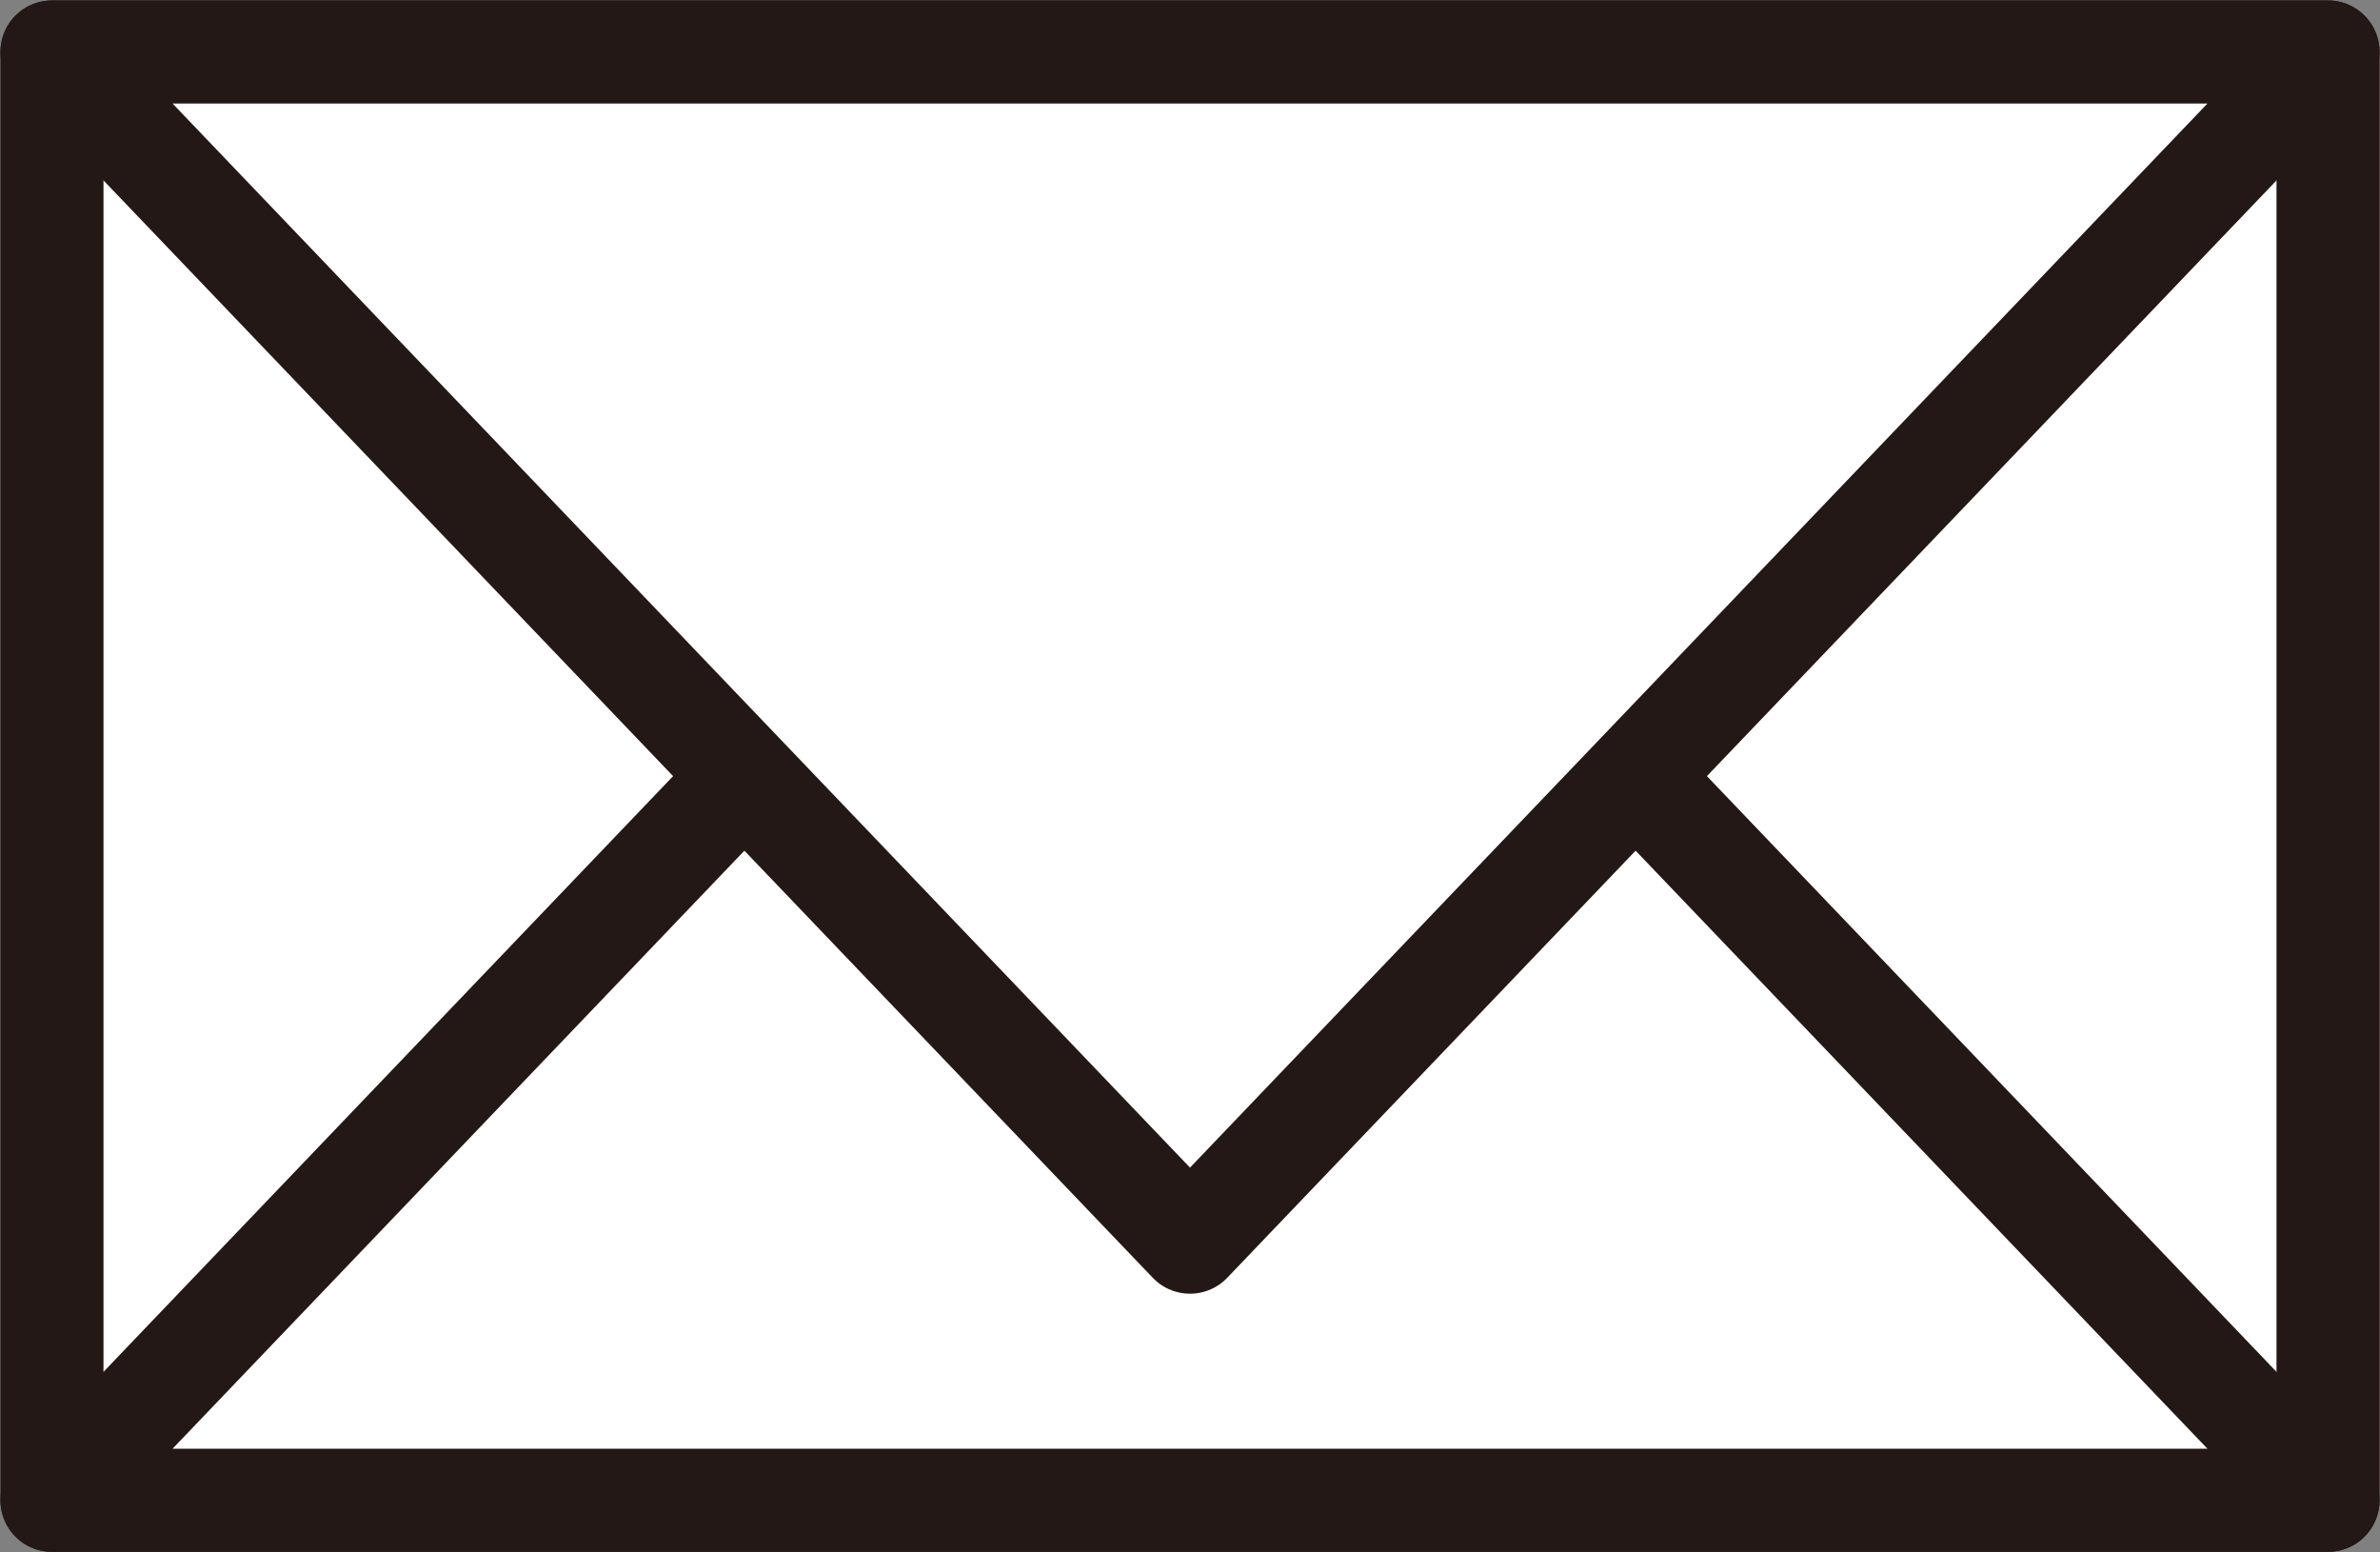
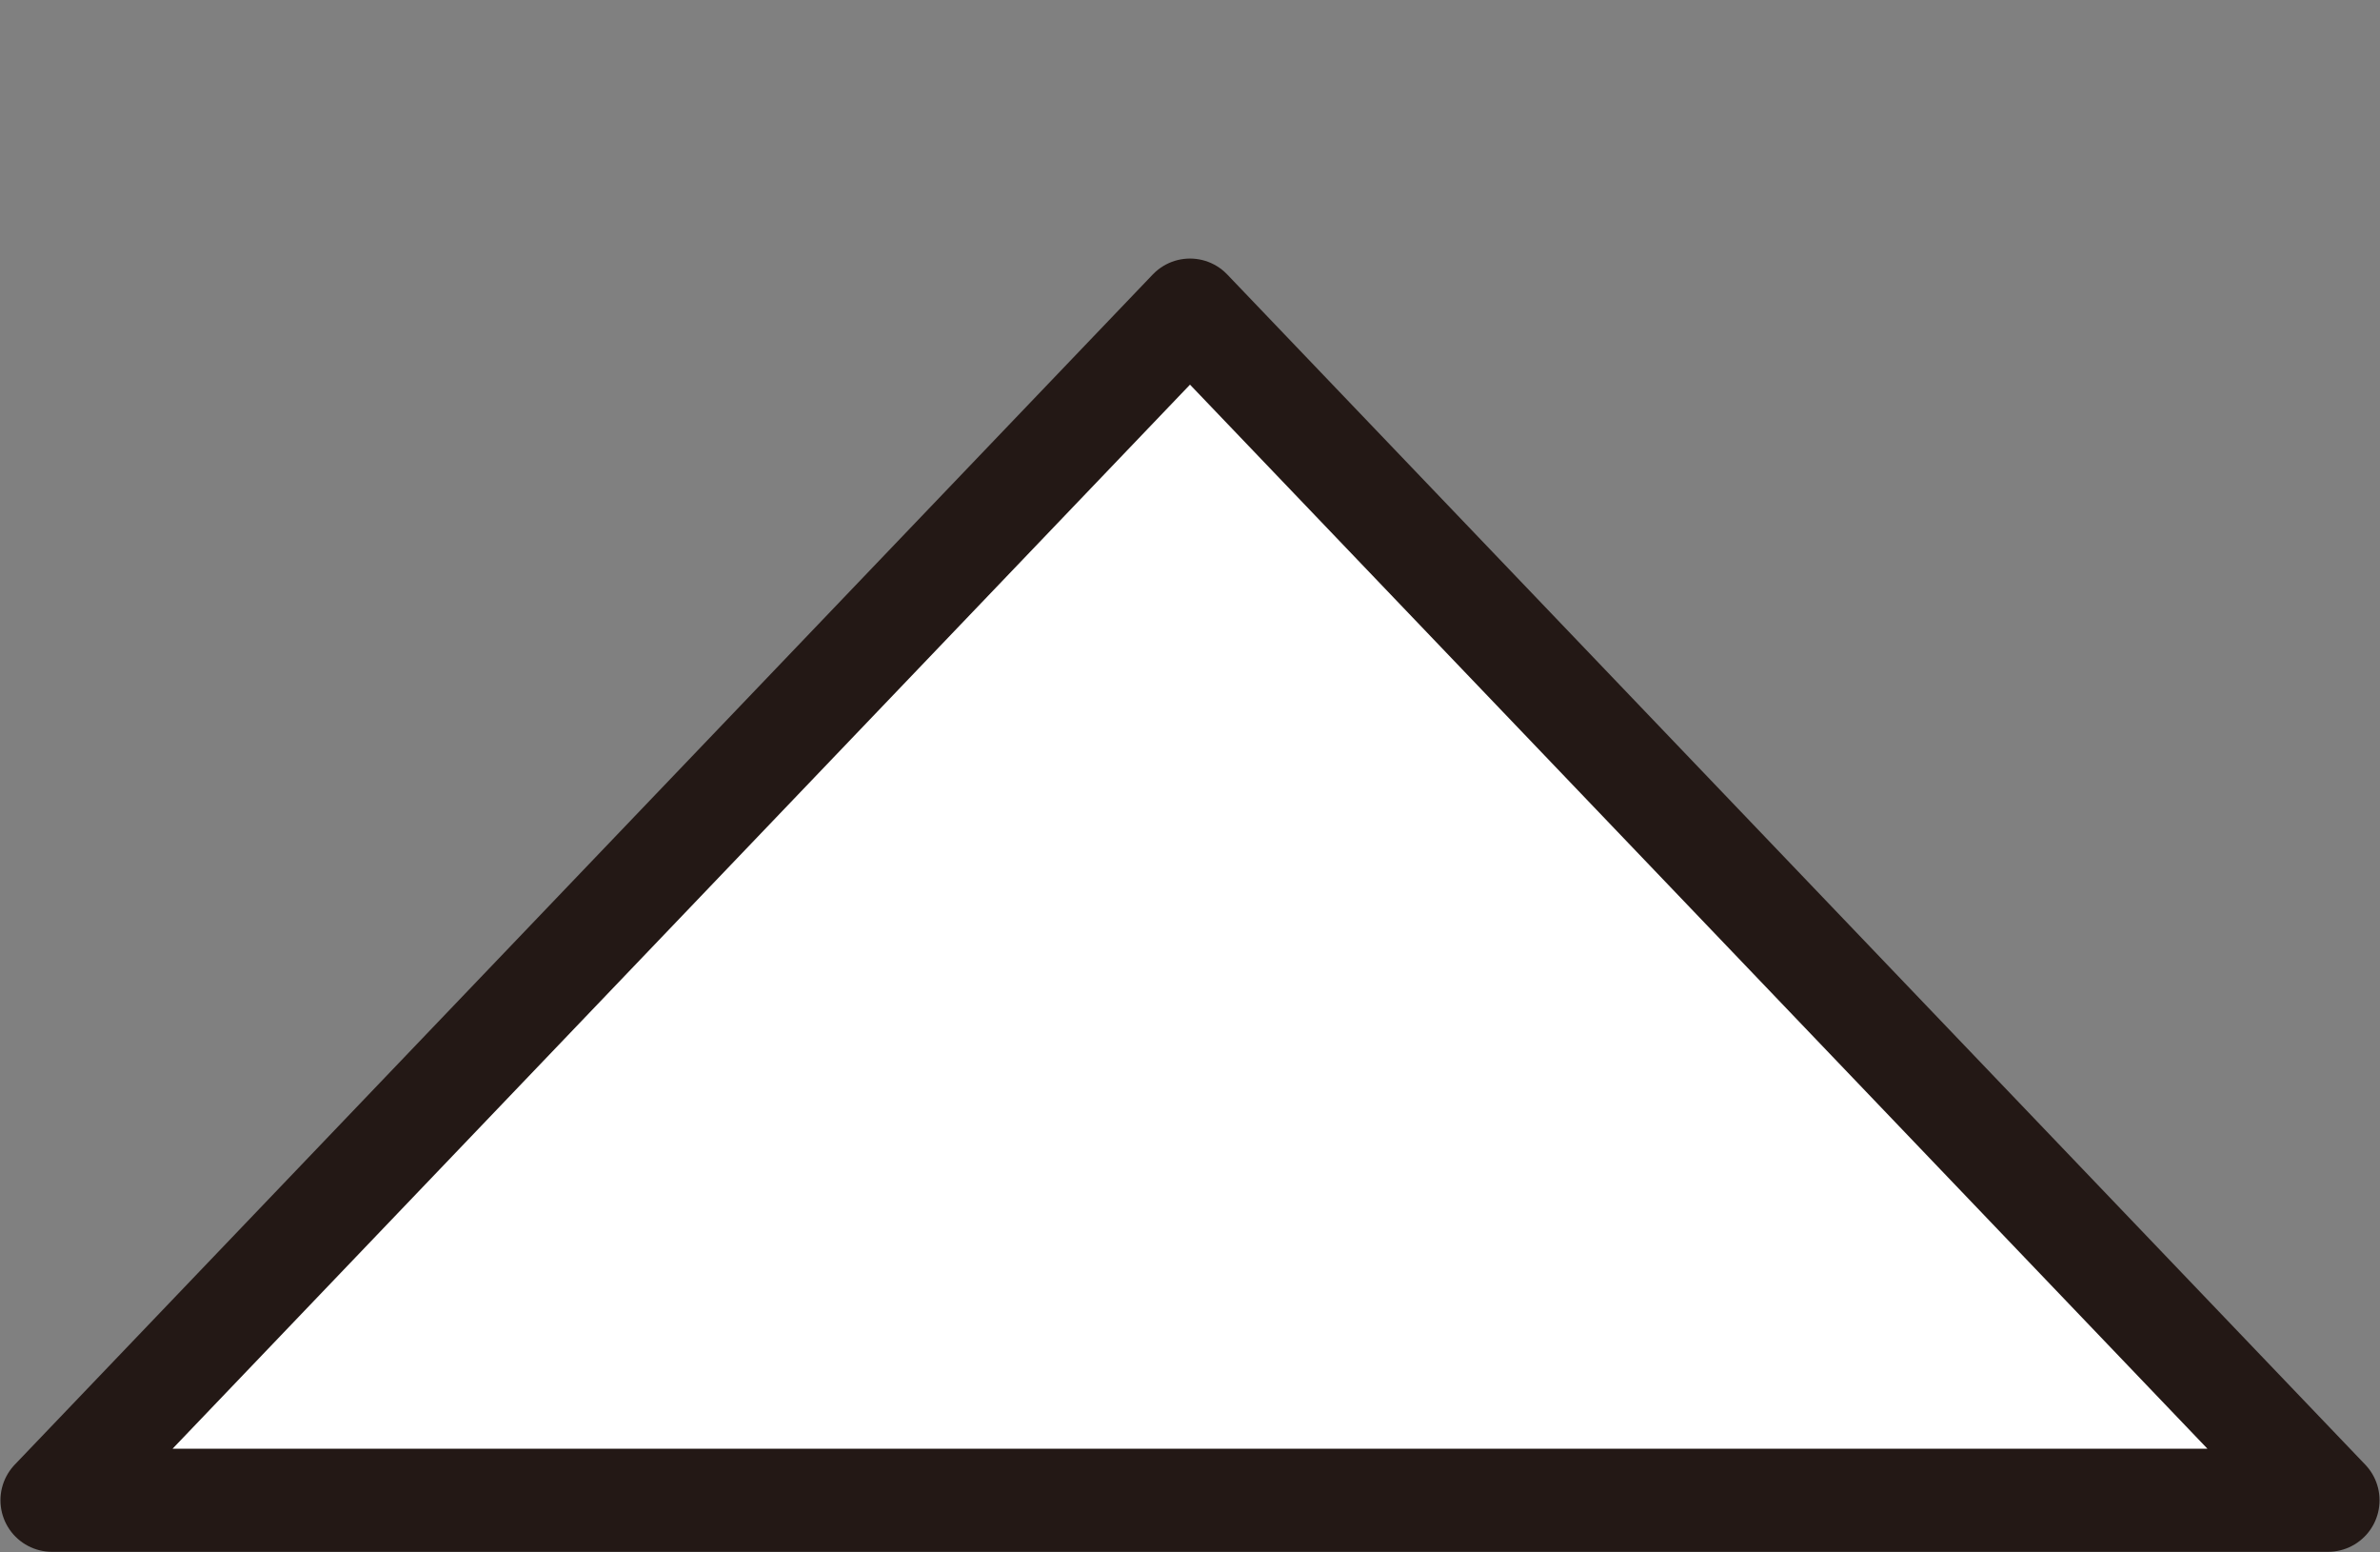
<svg xmlns="http://www.w3.org/2000/svg" id="_レイヤー_2" viewBox="0 0 26.56 17.32">
  <rect x="0" y="0" width="26.56" height="17.32" fill="#808080" stroke="none" />
  <defs>
    <style>.cls-1{fill:#fff;stroke:#231815;stroke-linecap:round;stroke-linejoin:round;stroke-width:1.15px;}</style>
  </defs>
  <g id="design">
-     <rect class="cls-1" x=".58" y=".58" width="25.4" height="16.16" />
    <polygon class="cls-1" points="13.28 3.46 25.98 16.74 .58 16.74 13.28 3.46" />
-     <polygon class="cls-1" points="13.28 13.86 .58 .58 25.98 .58 13.28 13.86" />
  </g>
</svg>